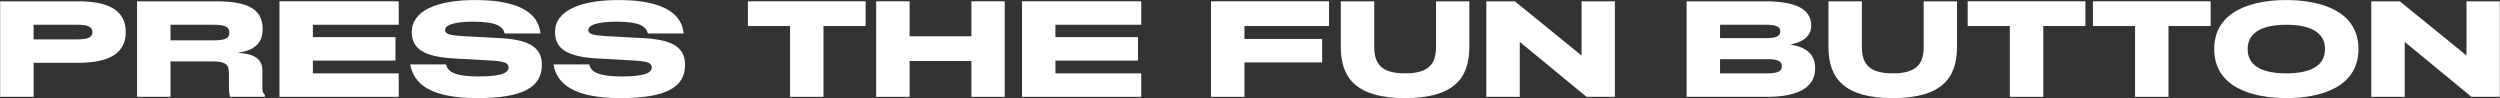
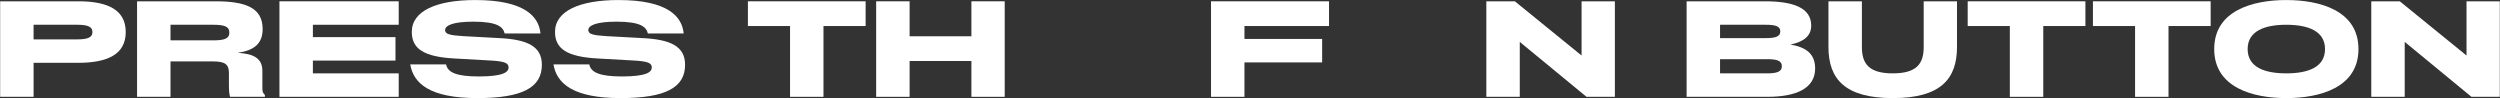
<svg xmlns="http://www.w3.org/2000/svg" width="11082" height="435" viewBox="0 0 11082 435" fill="none">
  <rect x="0" y="0" width="11082" height="435" fill="#333333" stroke="none" />
  <path d="M10511.4 5.77L10637.8 5.77L10933.6 246.123V5.77L11081.1 5.77V429.19L10955.4 429.19L10659.6 185.723V429.19H10511.4V5.77Z" fill="white" />
  <path d="M10134.6 434.793C9987.01 434.793 9815.16 388.715 9815.16 217.479C9815.16 46.243 9987.01 0.166 10134.6 0.166C10282.8 0.166 10454.6 46.243 10454.6 217.479C10454.6 388.715 10282.8 434.793 10134.6 434.793ZM9963.35 217.479C9963.35 298.427 10039.3 325.202 10134.6 325.202C10230.5 325.202 10306.4 298.427 10306.4 217.479C10306.4 137.154 10230.5 109.757 10134.6 109.757C10039.3 109.757 9963.35 137.154 9963.35 217.479Z" fill="white" />
  <path d="M9799.37 5.77V115.361L9612.56 115.361V429.19H9464.37V115.361L9277.56 115.361V5.77L9799.37 5.77Z" fill="white" />
  <path d="M9244.19 5.77V115.361L9057.39 115.361V429.19H8909.19V115.361L8722.39 115.361V5.77L9244.19 5.77Z" fill="white" />
  <path d="M8390.39 434.794C8179.92 434.794 8105.2 351.355 8105.2 208.762V5.77L8253.4 5.77V208.762C8253.4 284.106 8286.4 325.203 8390.39 325.203C8494.38 325.203 8527.38 284.106 8527.38 208.762V5.77L8674.95 5.77V208.762C8674.95 351.355 8600.85 434.794 8390.39 434.794Z" fill="white" />
  <path d="M7476.45 429.19V5.77L7823.28 5.77C7946.57 5.77 8028.76 33.168 8028.76 113.493C8028.76 160.816 7993.27 185.723 7936.6 197.554C8003.23 208.762 8046.19 236.783 8046.19 303.409C8046.19 393.697 7959.02 429.19 7834.48 429.19H7476.45ZM7624.64 325.203H7831.99C7873.09 325.203 7898.62 319.599 7898.62 293.446C7898.62 267.294 7873.09 262.313 7831.99 262.313H7624.64V325.203ZM7624.64 168.911L7826.39 168.911C7866.24 168.911 7891.77 163.93 7891.77 139.023C7891.77 114.738 7866.24 109.757 7826.39 109.757H7624.64V168.911Z" fill="white" />
  <path d="M6588.65 5.77L6715.05 5.77L7010.82 246.123V5.77L7158.4 5.77V429.19L7032.62 429.19L6736.85 185.723V429.19H6588.65V5.77Z" fill="white" />
-   <path d="M6228.65 434.794C6018.19 434.794 5943.47 351.355 5943.47 208.762V5.77L6091.67 5.77V208.762C6091.67 284.106 6124.67 325.203 6228.65 325.203C6332.64 325.203 6365.64 284.106 6365.64 208.762V5.77L6513.22 5.77V208.762C6513.22 351.355 6439.12 434.794 6228.65 434.794Z" fill="white" />
  <path d="M5368.23 5.77L5891.27 5.77V115.361L5516.42 115.361V172.647L5860.76 172.647V276.634H5516.42V429.19H5368.23V5.77Z" fill="white" />
-   <path d="M4530.29 5.77L5058.94 5.77V109.757L4678.49 109.757V164.552L5044.62 164.552V268.539L4678.49 268.539V325.203L5058.94 325.203V429.19L4530.29 429.19V5.77Z" fill="white" />
  <path d="M3883.9 5.77L4032.1 5.77V160.816L4306.07 160.816V5.77L4453.65 5.77V429.19L4306.07 429.19V270.407H4032.1V429.19H3883.9V5.77Z" fill="white" />
  <path d="M3837.12 5.77V115.361L3650.32 115.361V429.19H3502.12V115.361L3315.32 115.361V5.77L3837.12 5.77Z" fill="white" />
  <path d="M2751.04 434.793C2541.2 434.793 2467.72 370.658 2453.4 285.351H2612.18C2619.03 320.844 2657.64 338.901 2757.26 338.901C2868.72 338.901 2889.27 318.353 2889.27 299.05C2889.27 279.124 2871.21 272.275 2814.55 268.539L2648.92 259.199C2514.42 251.727 2460.25 216.857 2460.25 141.513C2460.25 48.111 2570.46 0.166 2741.7 0.166C2961.5 0.166 3023.77 74.264 3030.62 148.362H2871.84C2864.99 119.097 2839.46 96.058 2732.98 96.058C2642.69 96.058 2607.82 112.87 2607.82 133.418C2607.82 150.853 2627.12 156.457 2688.15 160.193L2848.8 168.911C2972.09 175.137 3036.85 205.026 3036.85 287.219C3036.85 388.093 2950.29 434.793 2751.04 434.793Z" fill="white" />
  <path d="M2116.2 434.793C1906.36 434.793 1832.88 370.658 1818.56 285.351H1977.34C1984.19 320.844 2022.8 338.901 2122.43 338.901C2233.89 338.901 2254.44 318.353 2254.44 299.05C2254.44 279.124 2236.38 272.275 2179.71 268.539L2014.08 259.199C1879.58 251.727 1825.41 216.857 1825.41 141.513C1825.41 48.111 1935.63 0.166 2106.86 0.166C2326.67 0.166 2388.93 74.264 2395.78 148.362H2237C2230.15 119.097 2204.62 96.058 2098.14 96.058C2007.86 96.058 1972.99 112.87 1972.99 133.418C1972.99 150.853 1992.29 156.457 2053.31 160.193L2213.96 168.911C2337.25 175.137 2402.01 205.026 2402.01 287.219C2402.01 388.093 2315.46 434.793 2116.2 434.793Z" fill="white" />
  <path d="M1238.74 5.77L1767.39 5.77V109.757L1386.94 109.757V164.552L1753.07 164.552V268.539L1386.94 268.539V325.203L1767.39 325.203V429.19L1238.74 429.19V5.77Z" fill="white" />
  <path d="M607.555 429.19V5.77L955.008 5.77C1087.64 5.77 1164.23 33.79 1164.23 128.437C1164.23 195.686 1124.38 223.707 1052.77 234.292H1054.01C1123.75 238.028 1162.98 258.576 1162.98 313.372V390.584C1162.98 405.528 1165.47 413.623 1174.19 420.472V429.19L1019.77 429.19C1017.28 422.963 1014.78 404.905 1014.78 379.998V323.957C1014.78 286.597 999.218 272.275 945.045 272.275H755.752V429.19H607.555ZM755.752 178.874L943.8 178.874C991.746 178.874 1016.65 172.647 1016.65 144.627C1016.65 115.984 991.746 109.757 943.8 109.757H755.752V178.874Z" fill="white" />
  <path d="M0.688 429.19L0.688 5.77L348.141 5.77C480.771 5.77 557.36 45.621 557.36 142.136C557.36 238.651 480.771 278.502 345.027 278.502H148.884V429.19H0.688ZM148.884 174.515L342.537 174.515C384.879 174.515 409.786 167.666 409.786 142.136C409.786 116.606 384.879 109.757 342.537 109.757H148.884V174.515Z" fill="white" />
</svg>